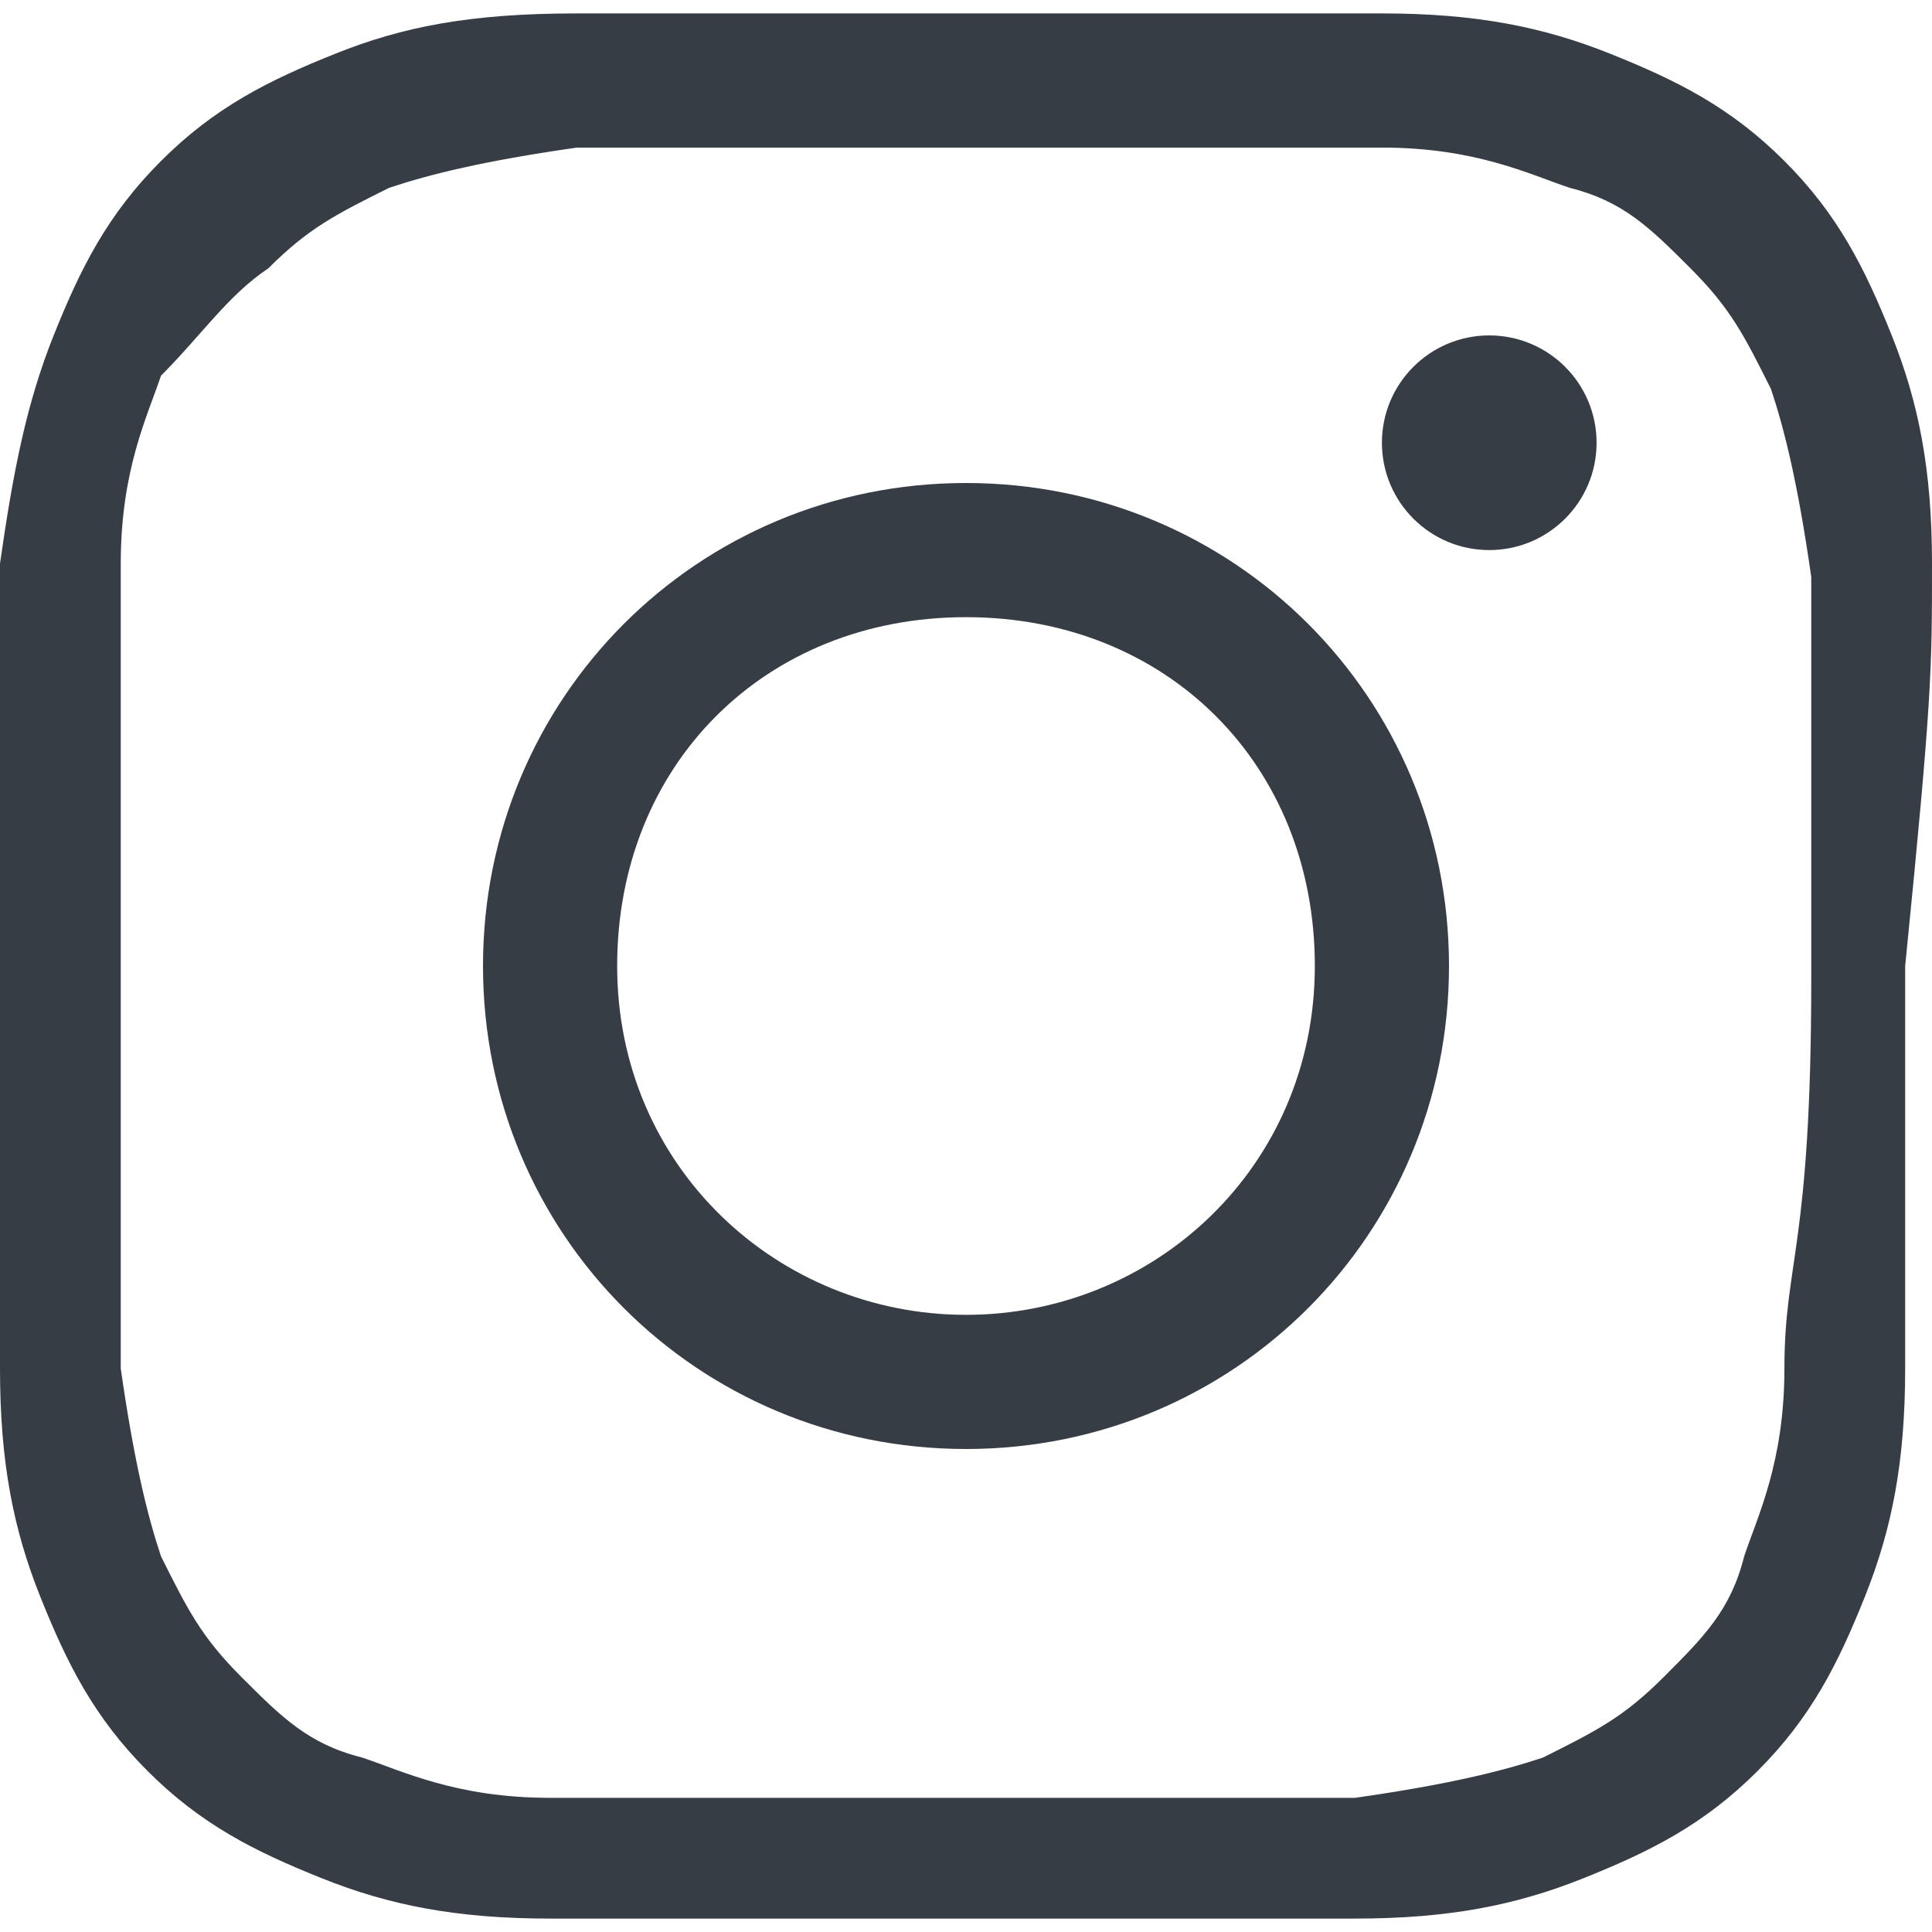
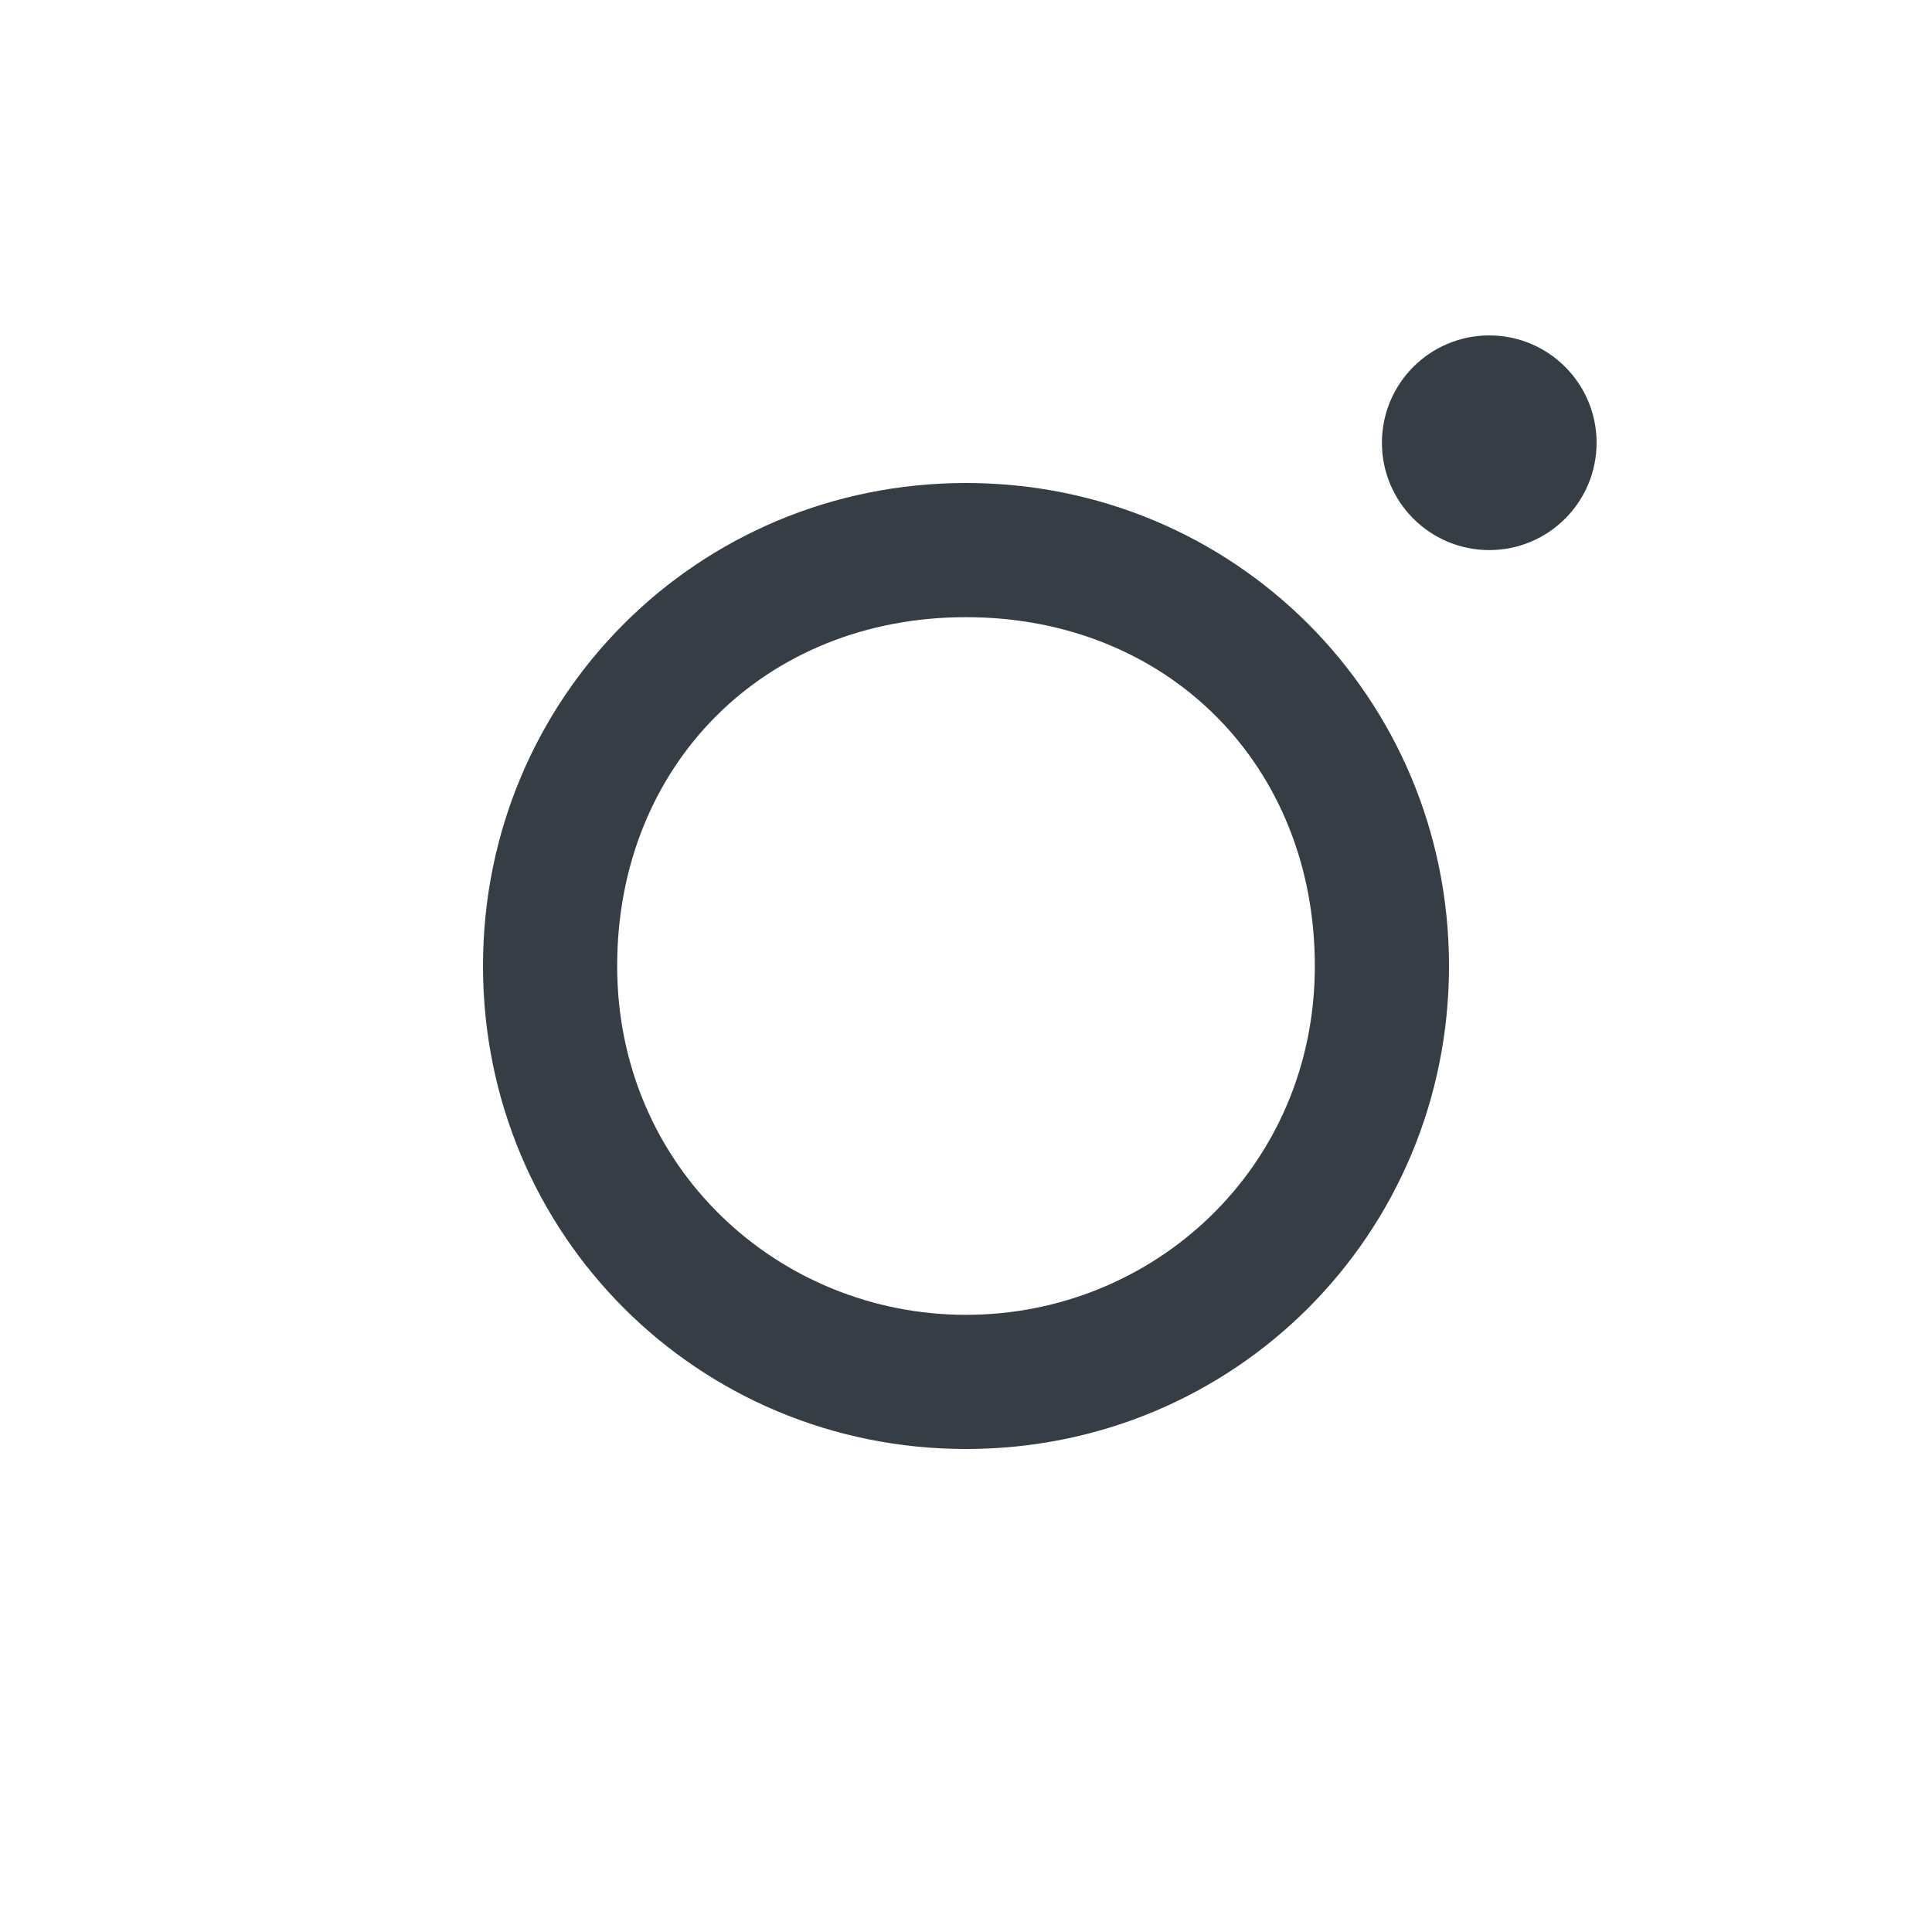
<svg xmlns="http://www.w3.org/2000/svg" version="1.1" id="Calque_1" x="0px" y="0px" viewBox="0 0 14.4 14.4" style="enable-background:new 0 0 14.4 14.4;" xml:space="preserve">
  <style type="text/css">
	.st0{fill:#373D44;}
</style>
  <g>
    <path class="st0" d="M7.2,3.6c-2,0-3.6,1.6-3.6,3.6s1.6,3.6,3.6,3.6s3.6-1.6,3.6-3.6S9.2,3.6,7.2,3.6z M7.2,9.8   c-1.4,0-2.6-1.1-2.6-2.6s1.1-2.6,2.6-2.6s2.6,1.1,2.6,2.6S8.6,9.8,7.2,9.8z" />
-     <path class="st0" d="M14.4,4.2c0-0.7-0.1-1.2-0.3-1.7c-0.2-0.5-0.4-0.9-0.8-1.3c-0.4-0.4-0.8-0.6-1.3-0.8c-0.5-0.2-1-0.3-1.7-0.3   c-0.8,0-1,0-3,0c-2,0-2.2,0-3,0C3.5,0.1,3,0.2,2.5,0.4C2,0.6,1.6,0.8,1.2,1.2C0.8,1.6,0.6,2,0.4,2.5C0.2,3,0.1,3.5,0,4.2   c0,0.8,0,1,0,3c0,2,0,2.2,0,3c0,0.7,0.1,1.2,0.3,1.7c0.2,0.5,0.4,0.9,0.8,1.3c0.4,0.4,0.8,0.6,1.3,0.8c0.5,0.2,1,0.3,1.7,0.3   c0.8,0,1,0,3,0s2.2,0,3,0c0.7,0,1.2-0.1,1.7-0.3c0.5-0.2,0.9-0.4,1.3-0.8c0.4-0.4,0.6-0.8,0.8-1.3c0.2-0.5,0.3-1,0.3-1.7   c0-0.8,0-1,0-3C14.4,5.2,14.4,5,14.4,4.2z M13.3,10.2c0,0.7-0.2,1.1-0.3,1.4c-0.1,0.4-0.3,0.6-0.6,0.9c-0.3,0.3-0.5,0.4-0.9,0.6   c-0.3,0.1-0.7,0.2-1.4,0.3c-0.8,0-1,0-3,0c-2,0-2.2,0-3,0c-0.7,0-1.1-0.2-1.4-0.3c-0.4-0.1-0.6-0.3-0.9-0.6   c-0.3-0.3-0.4-0.5-0.6-0.9c-0.1-0.3-0.2-0.7-0.3-1.4c0-0.8,0-1,0-3c0-1.9,0-2.2,0-3c0-0.7,0.2-1.1,0.3-1.4C1.5,2.5,1.7,2.2,2,2   c0.3-0.3,0.5-0.4,0.9-0.6c0.3-0.1,0.7-0.2,1.4-0.3c0.8,0,1,0,3,0s2.2,0,3,0c0.7,0,1.1,0.2,1.4,0.3c0.4,0.1,0.6,0.3,0.9,0.6   c0.3,0.3,0.4,0.5,0.6,0.9c0.1,0.3,0.2,0.7,0.3,1.4c0,0.8,0,1,0,3S13.3,9.4,13.3,10.2z" />
    <circle class="st0" cx="11.1" cy="3.3" r="0.8" />
  </g>
</svg>